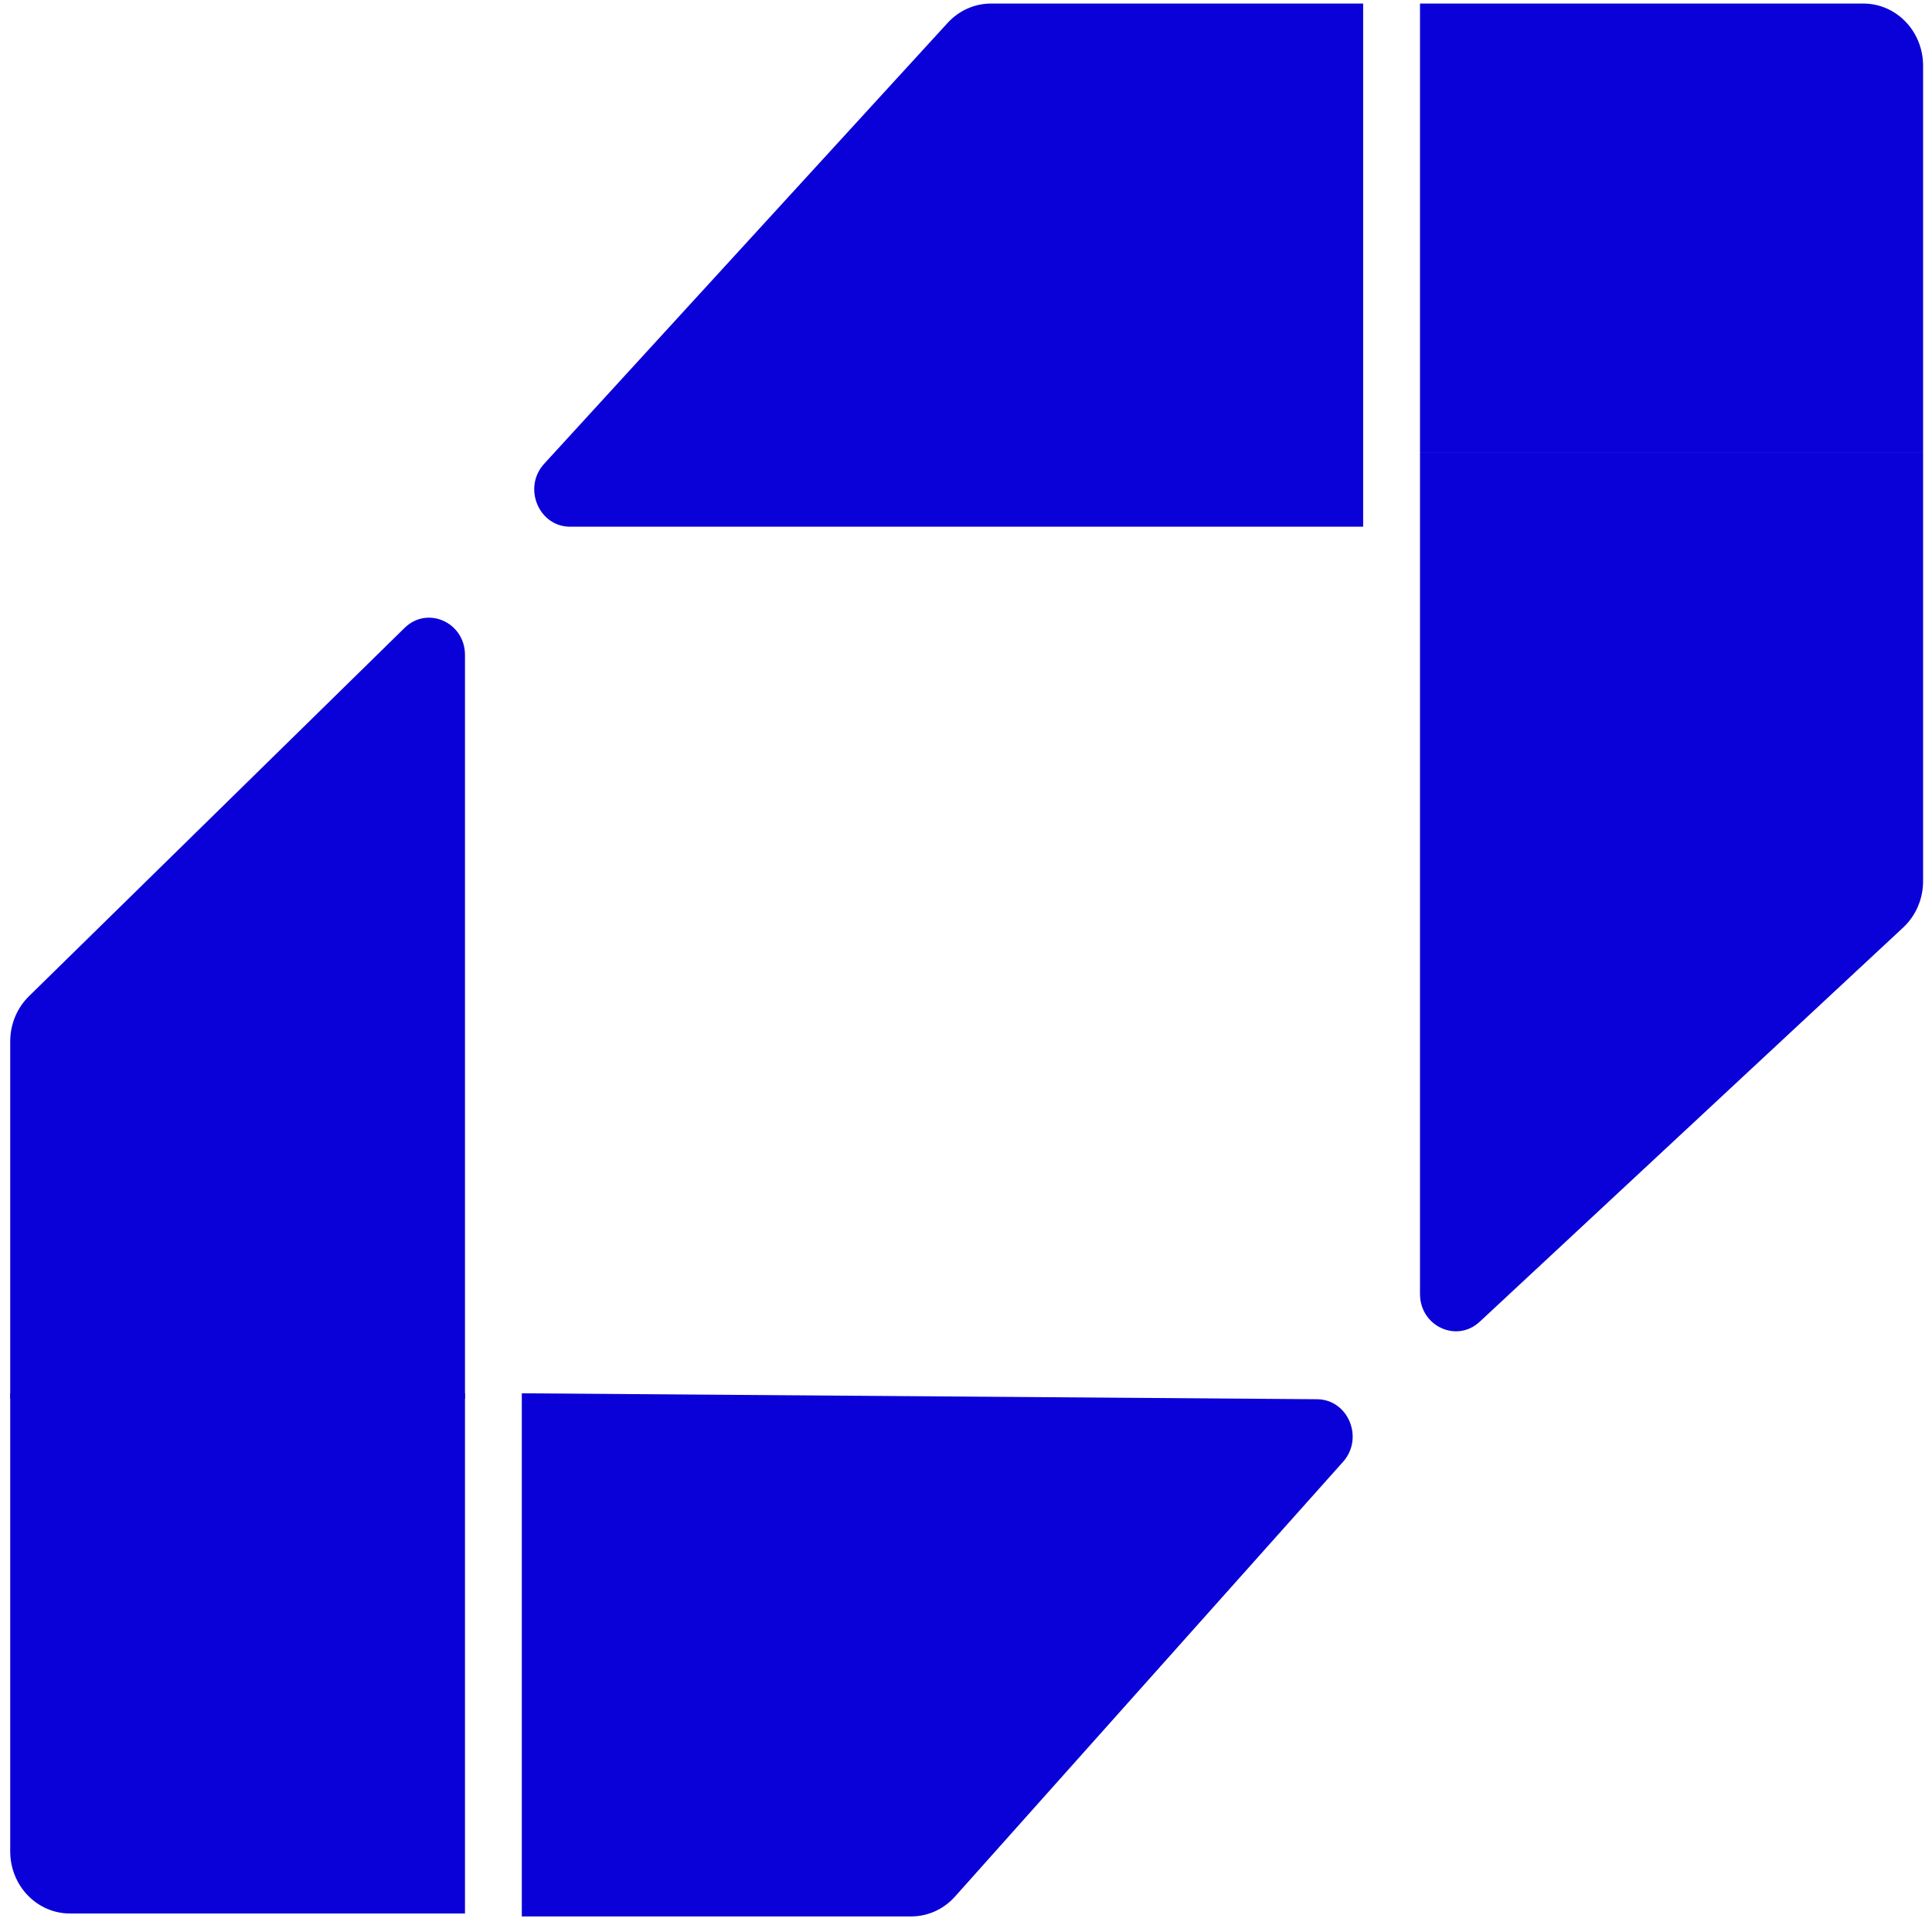
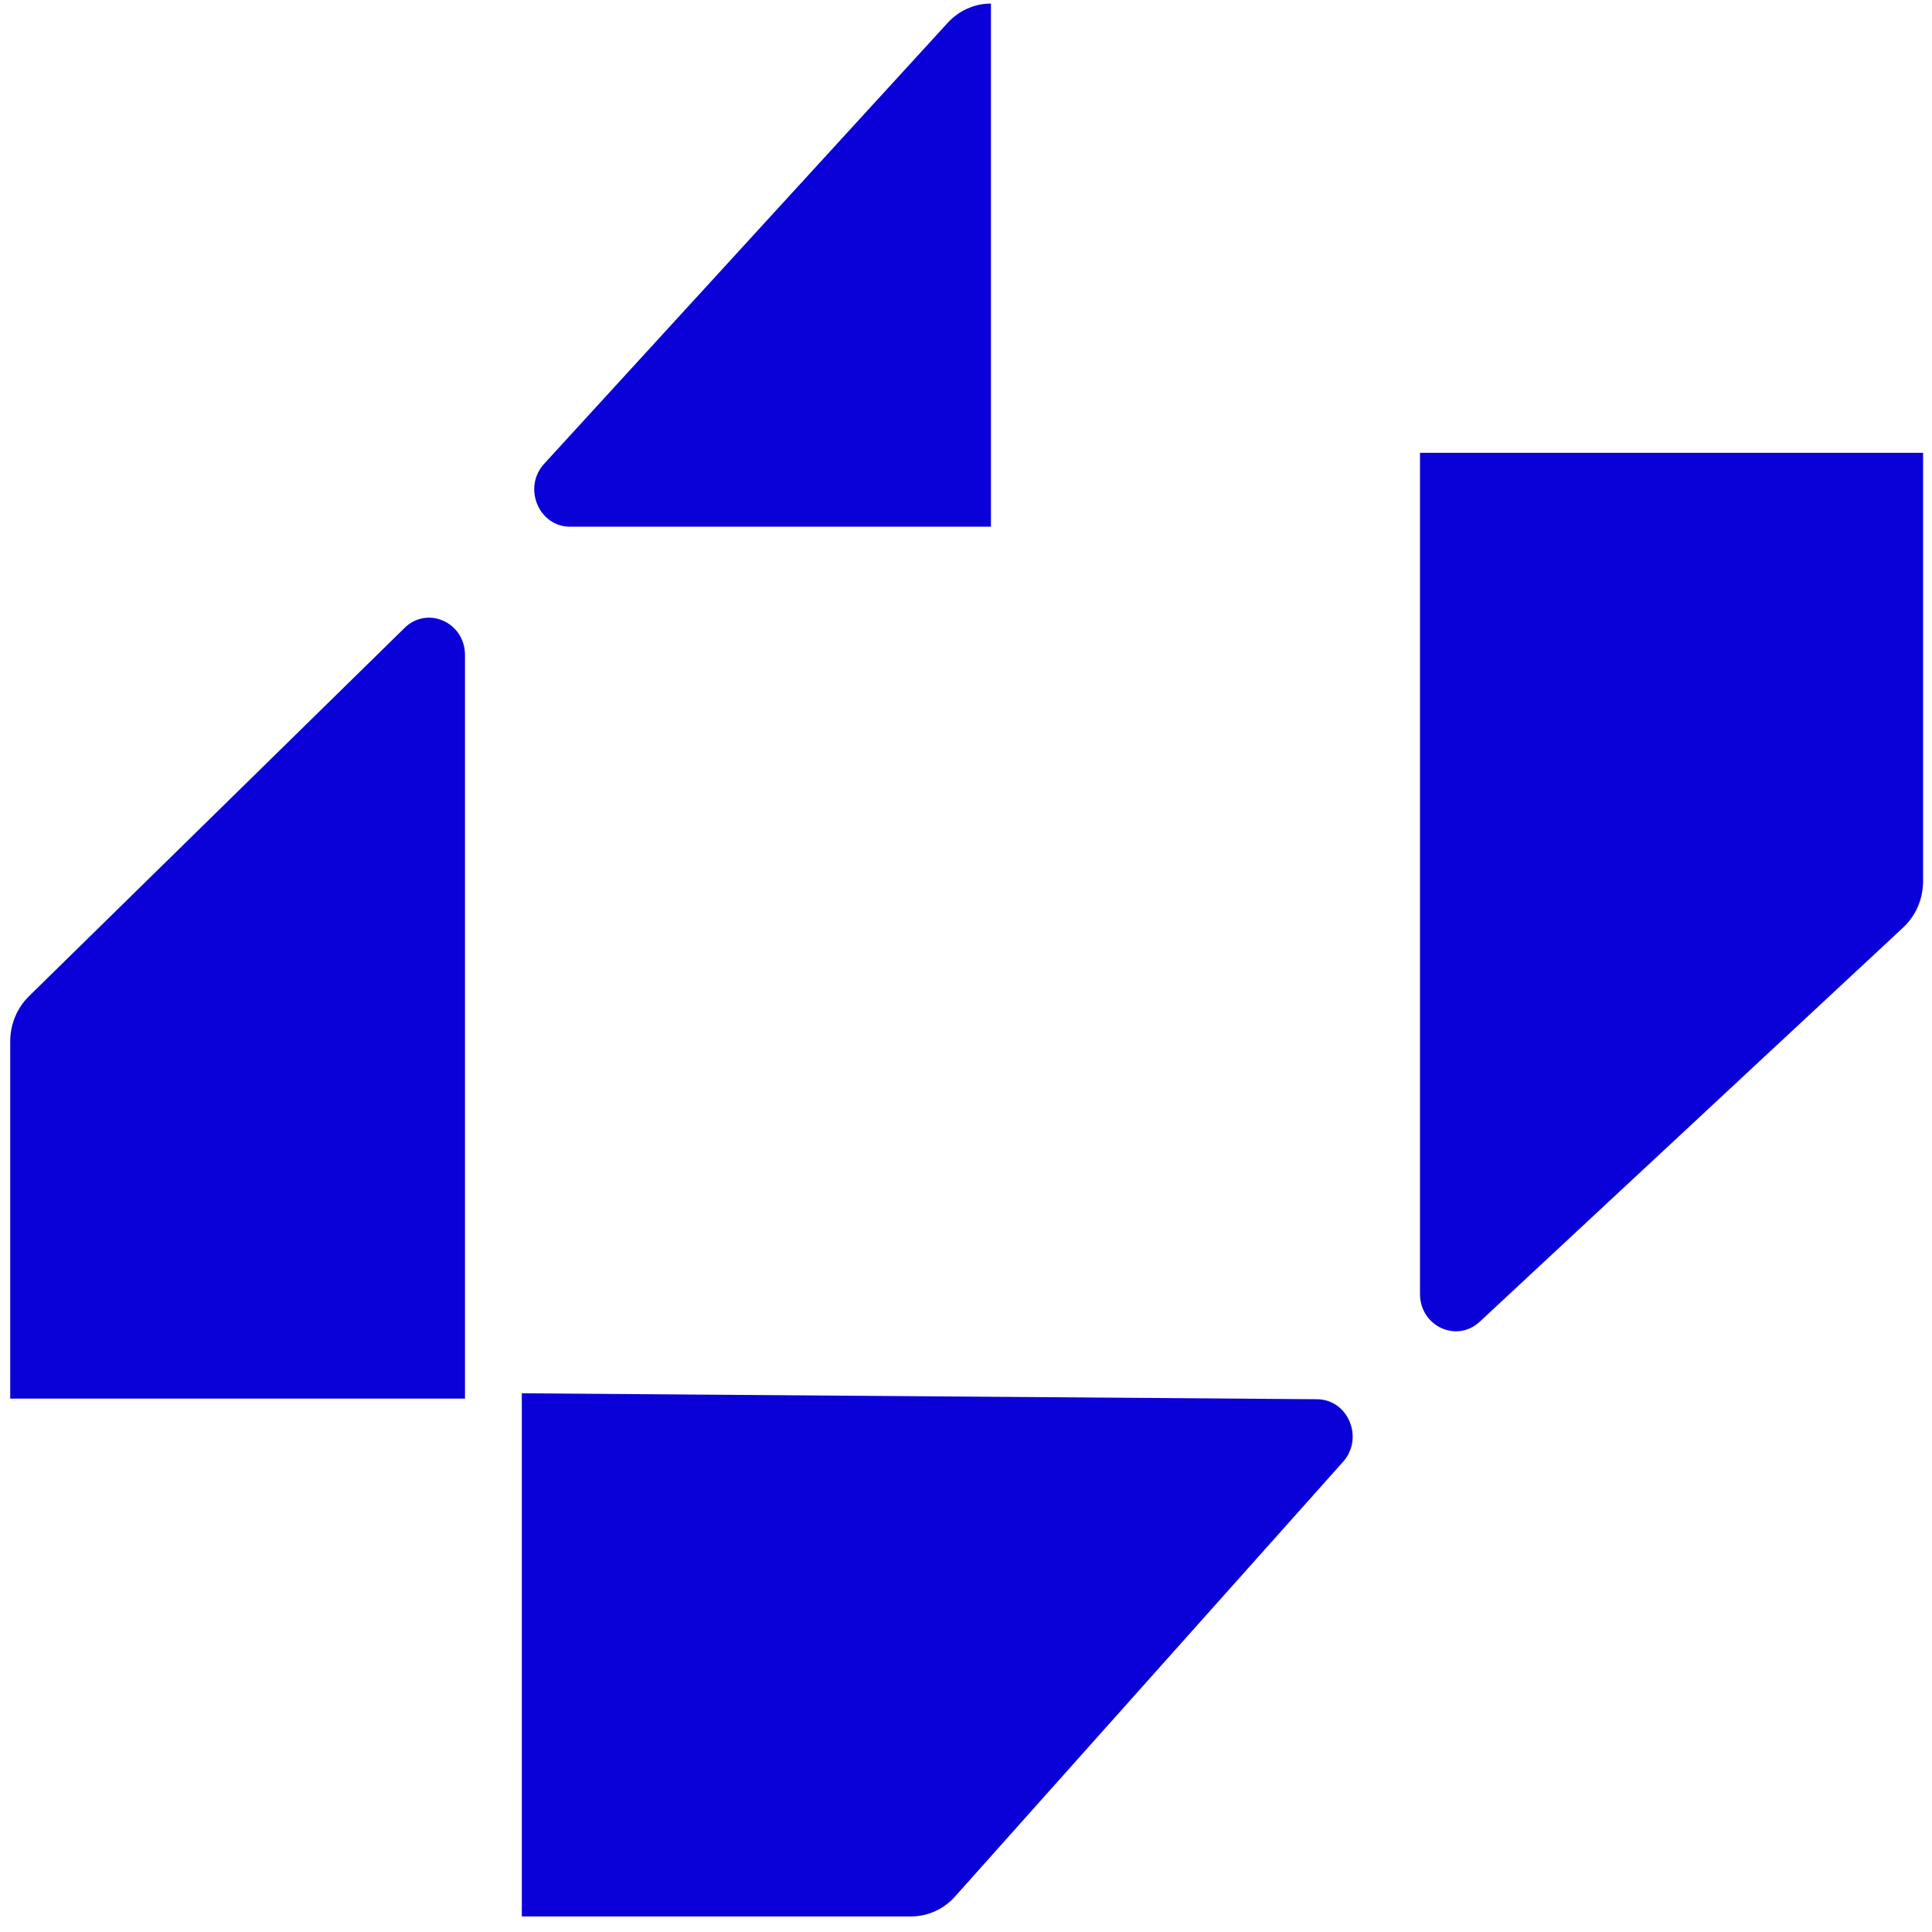
<svg xmlns="http://www.w3.org/2000/svg" width="101" height="101" viewBox="0 0 101 101" fill="none">
-   <path d="M51.804 0.186C50.95 0.186 50.132 0.551 49.543 1.194L28.448 24.245C27.313 25.485 28.159 27.535 29.805 27.535H71.262V0.186H51.804Z" fill="#0A00D8" />
+   <path d="M51.804 0.186C50.95 0.186 50.132 0.551 49.543 1.194L28.448 24.245C27.313 25.485 28.159 27.535 29.805 27.535H71.262H51.804Z" fill="#0A00D8" />
  <path d="M74.234 67.646C74.234 69.329 76.15 70.22 77.356 69.097L99.495 48.487C100.156 47.871 100.534 46.992 100.534 46.068V23.672H74.234V67.646Z" fill="#0A00D8" />
  <path d="M27.279 72.838V100.186H47.636C48.504 100.186 49.333 99.81 49.924 99.149L70.211 76.42C71.319 75.179 70.48 73.16 68.852 73.148L27.279 72.838Z" fill="#0A00D8" />
-   <path d="M97.413 0.186H74.234V23.672H100.534V3.432C100.534 1.639 99.137 0.186 97.413 0.186Z" fill="#0A00D8" />
  <path d="M1.514 52.08C0.889 52.693 0.534 53.547 0.534 54.441V73.116H24.308V34.242C24.308 32.534 22.345 31.654 21.151 32.825L1.514 52.08Z" fill="#0A00D8" />
-   <path d="M24.308 72.838H0.534V96.786C0.534 98.579 1.932 100.032 3.655 100.032H24.308V72.838Z" fill="#0A00D8" />
</svg>